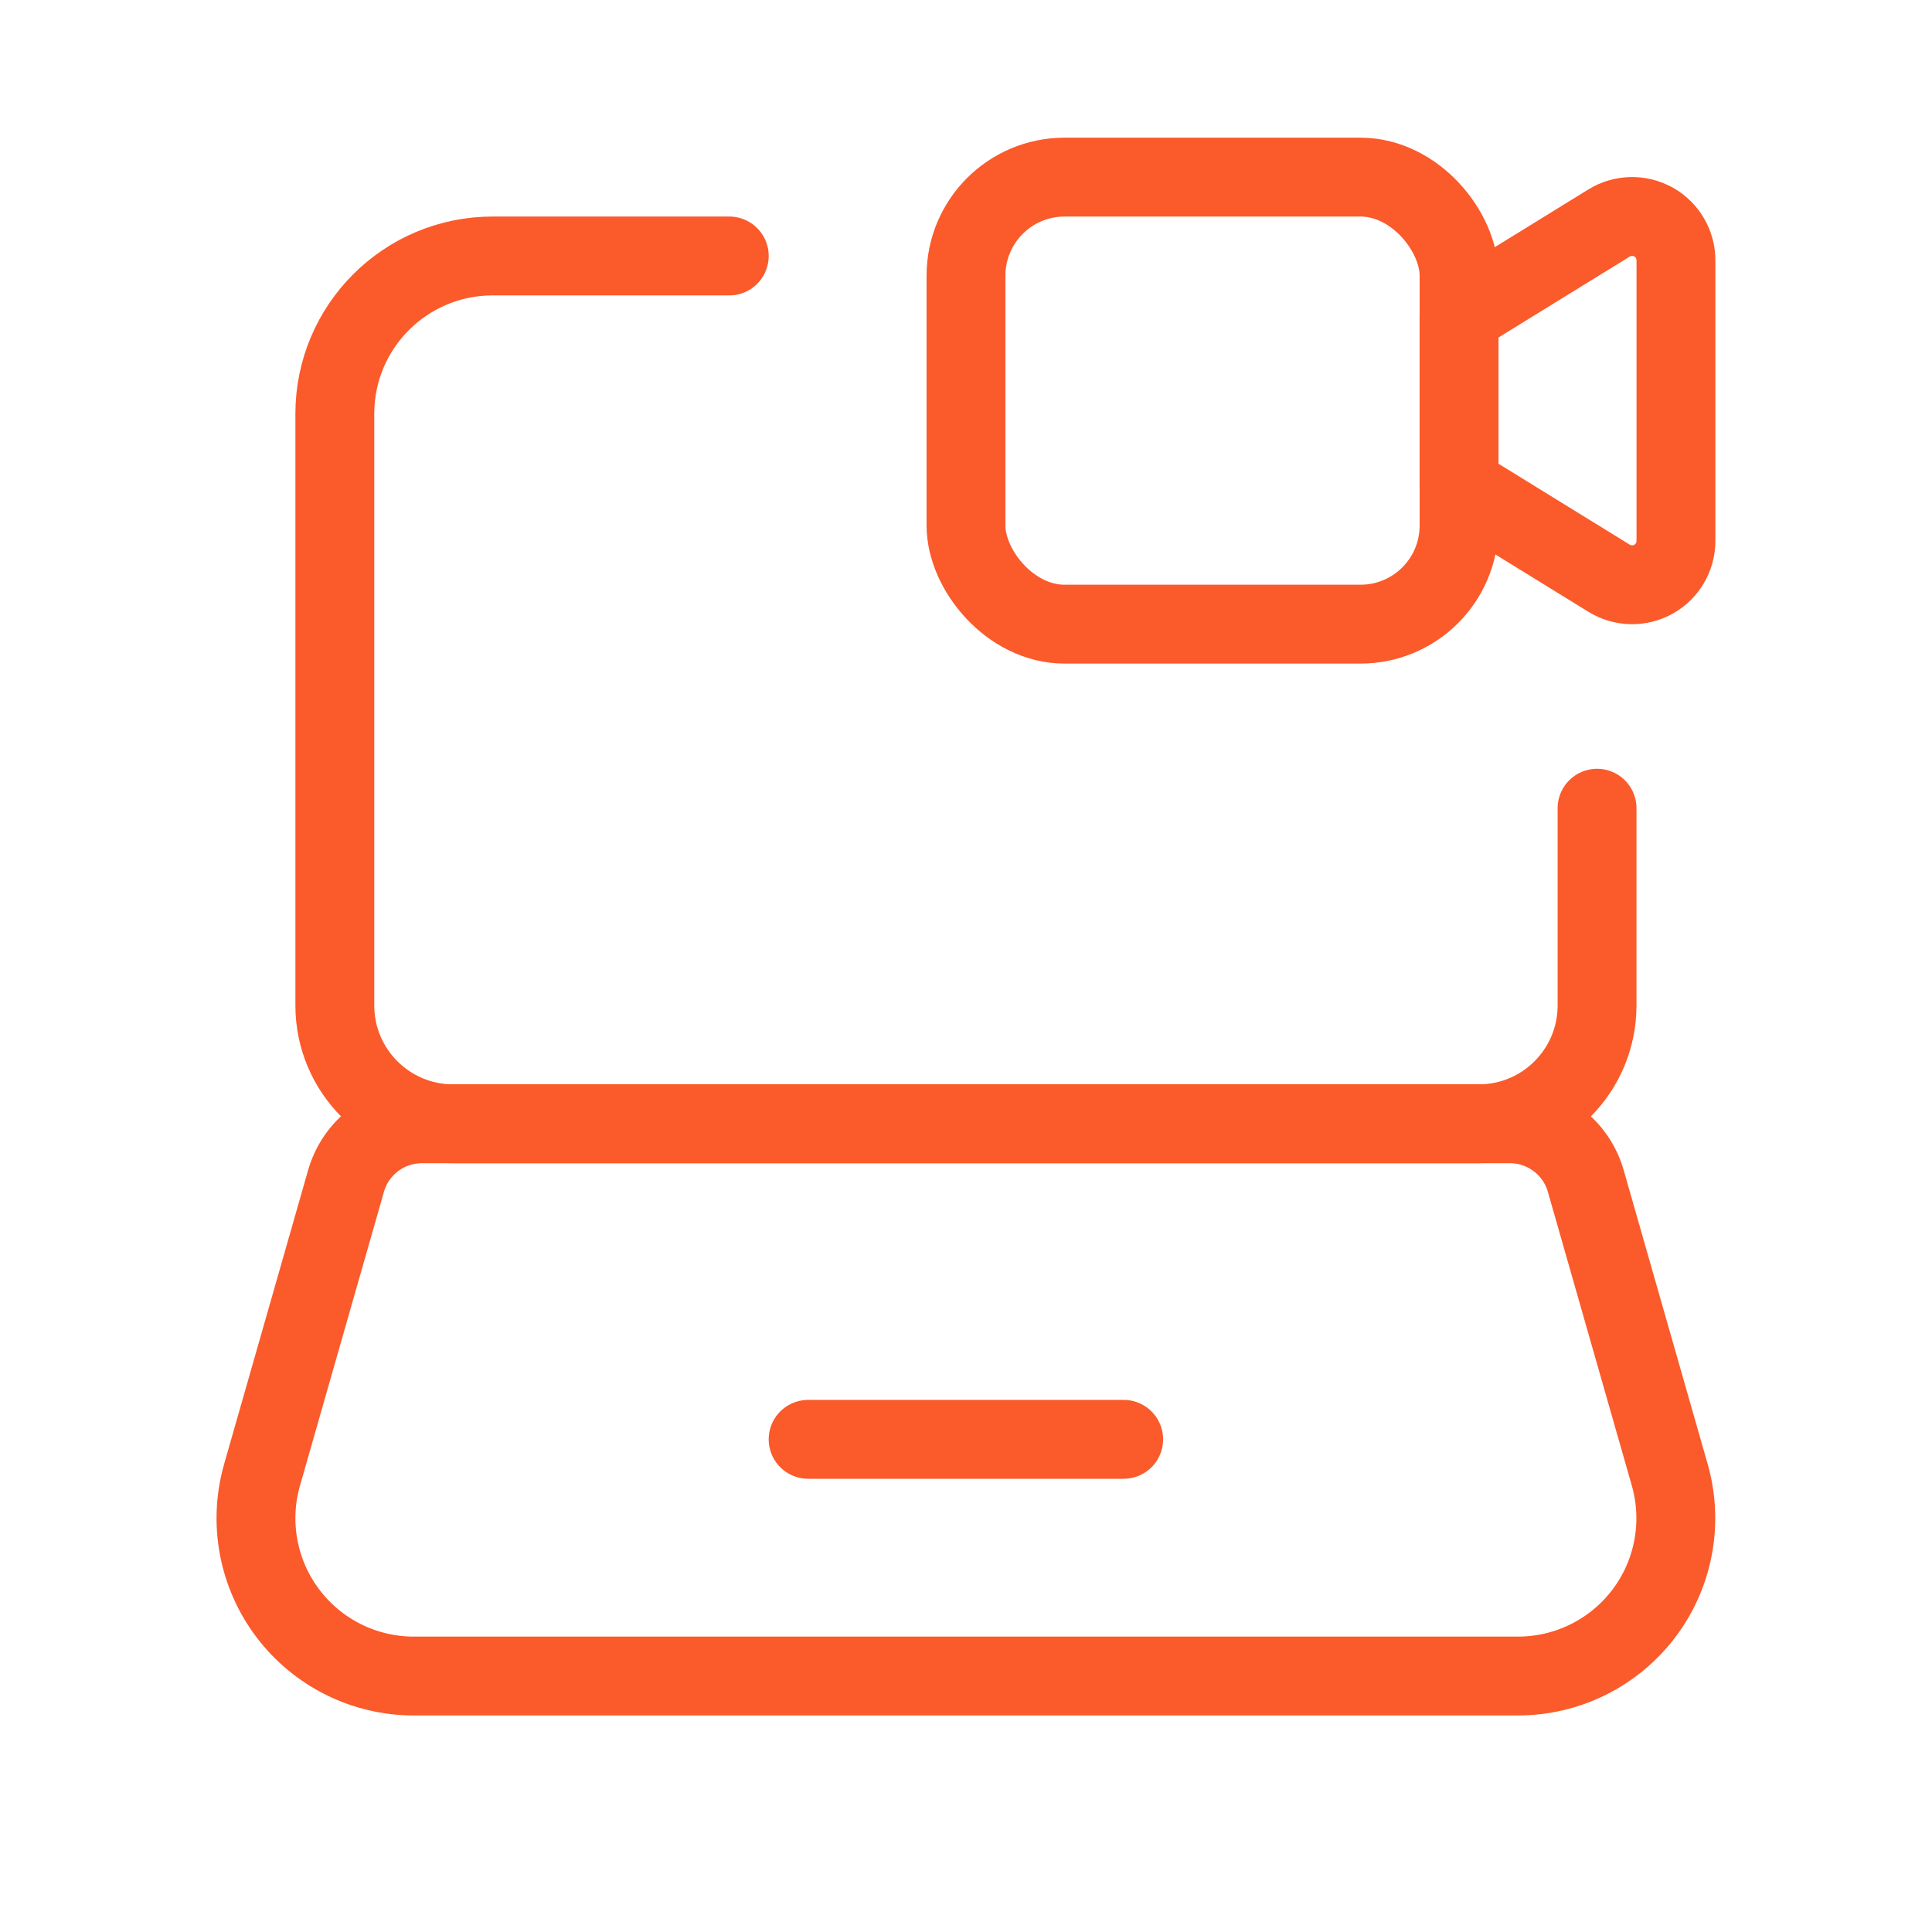
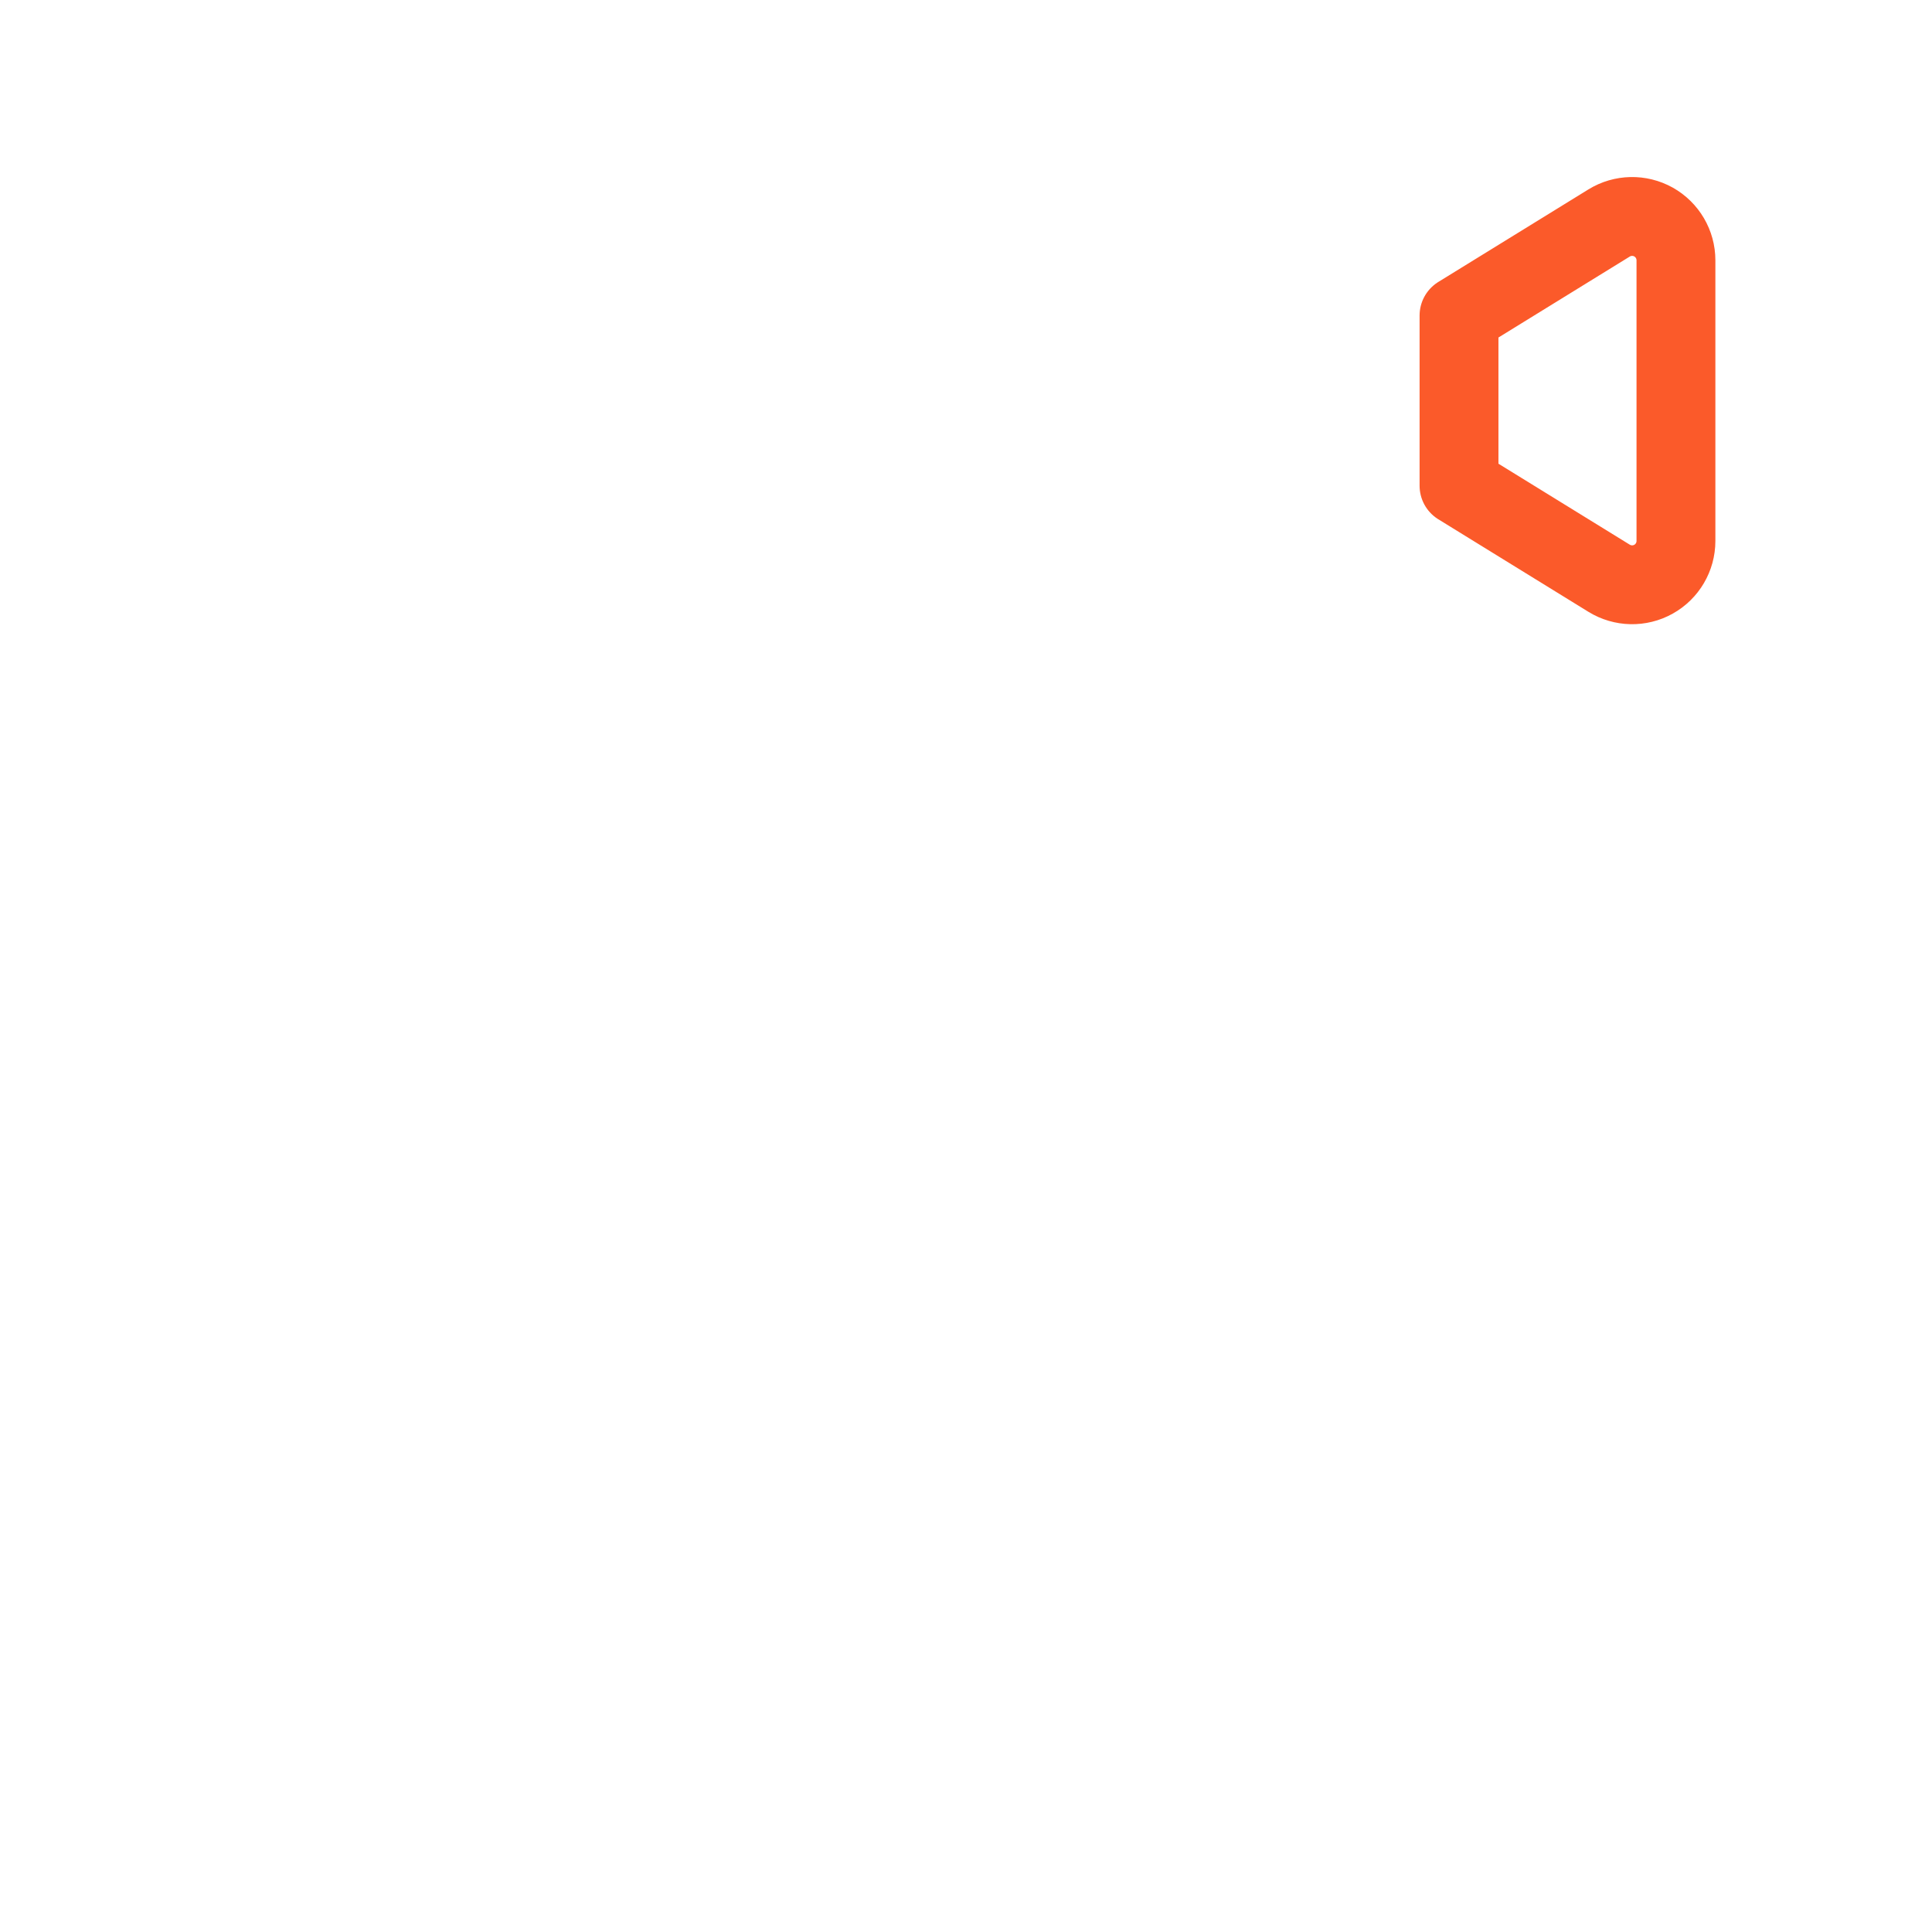
<svg xmlns="http://www.w3.org/2000/svg" width="49" height="49" viewBox="0 0 49 49" fill="none">
  <g id="Group">
-     <path id="Path" d="M40.505 20.498V25.5C40.505 27.158 39.162 28.502 37.504 28.502H11.493C9.836 28.502 8.492 27.158 8.492 25.5V10.494C8.492 8.284 10.284 6.492 12.494 6.492H18.496" stroke="#FB5A2A" stroke-width="2" stroke-linecap="round" stroke-linejoin="round" />
    <path id="Path_2" fill-rule="evenodd" clip-rule="evenodd" d="M40.811 14.666L37.004 12.319V8.002L40.811 5.655C41.154 5.444 41.585 5.435 41.937 5.631C42.288 5.828 42.506 6.199 42.506 6.602V13.72C42.506 14.123 42.288 14.494 41.937 14.69C41.585 14.887 41.154 14.877 40.811 14.666V14.666Z" stroke="#FB5A2A" stroke-width="2" stroke-linecap="round" stroke-linejoin="round" />
-     <rect id="Rectangle" x="24.5" y="4.492" width="12.505" height="11.338" rx="2.5" stroke="#FB5A2A" stroke-width="2" stroke-linecap="round" stroke-linejoin="round" />
-     <path id="Path_3" fill-rule="evenodd" clip-rule="evenodd" d="M38.501 42.508H10.493C9.238 42.508 8.055 41.918 7.299 40.916C6.543 39.914 6.301 38.615 6.646 37.407L8.776 29.953C9.021 29.094 9.806 28.502 10.7 28.502H38.295C39.188 28.502 39.974 29.094 40.219 29.953L42.349 37.407C42.693 38.615 42.452 39.914 41.696 40.916C40.939 41.918 39.757 42.508 38.501 42.508Z" stroke="#FB5A2A" stroke-width="2" stroke-linecap="round" stroke-linejoin="round" />
-     <path id="Path_4" d="M20.496 36.505H28.499" stroke="#FB5A2A" stroke-width="2" stroke-linecap="round" stroke-linejoin="round" />
  </g>
</svg>